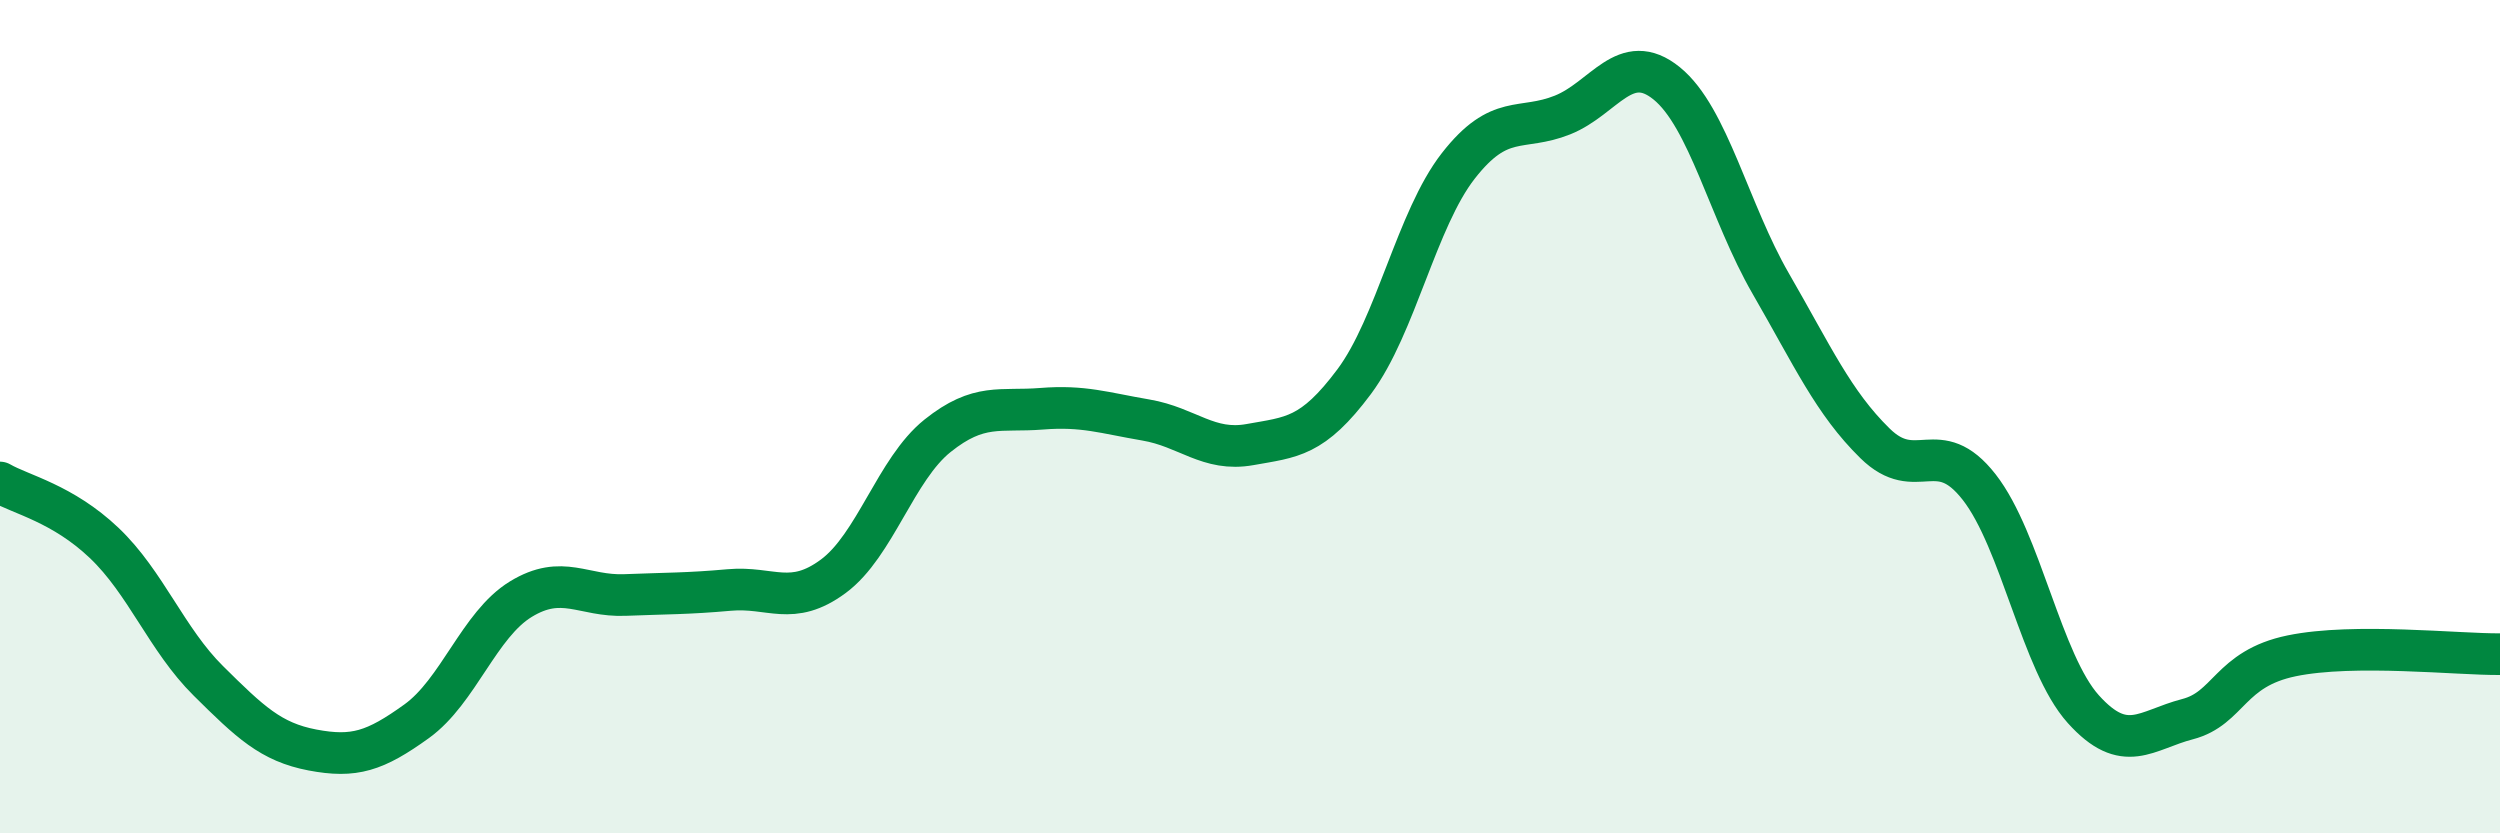
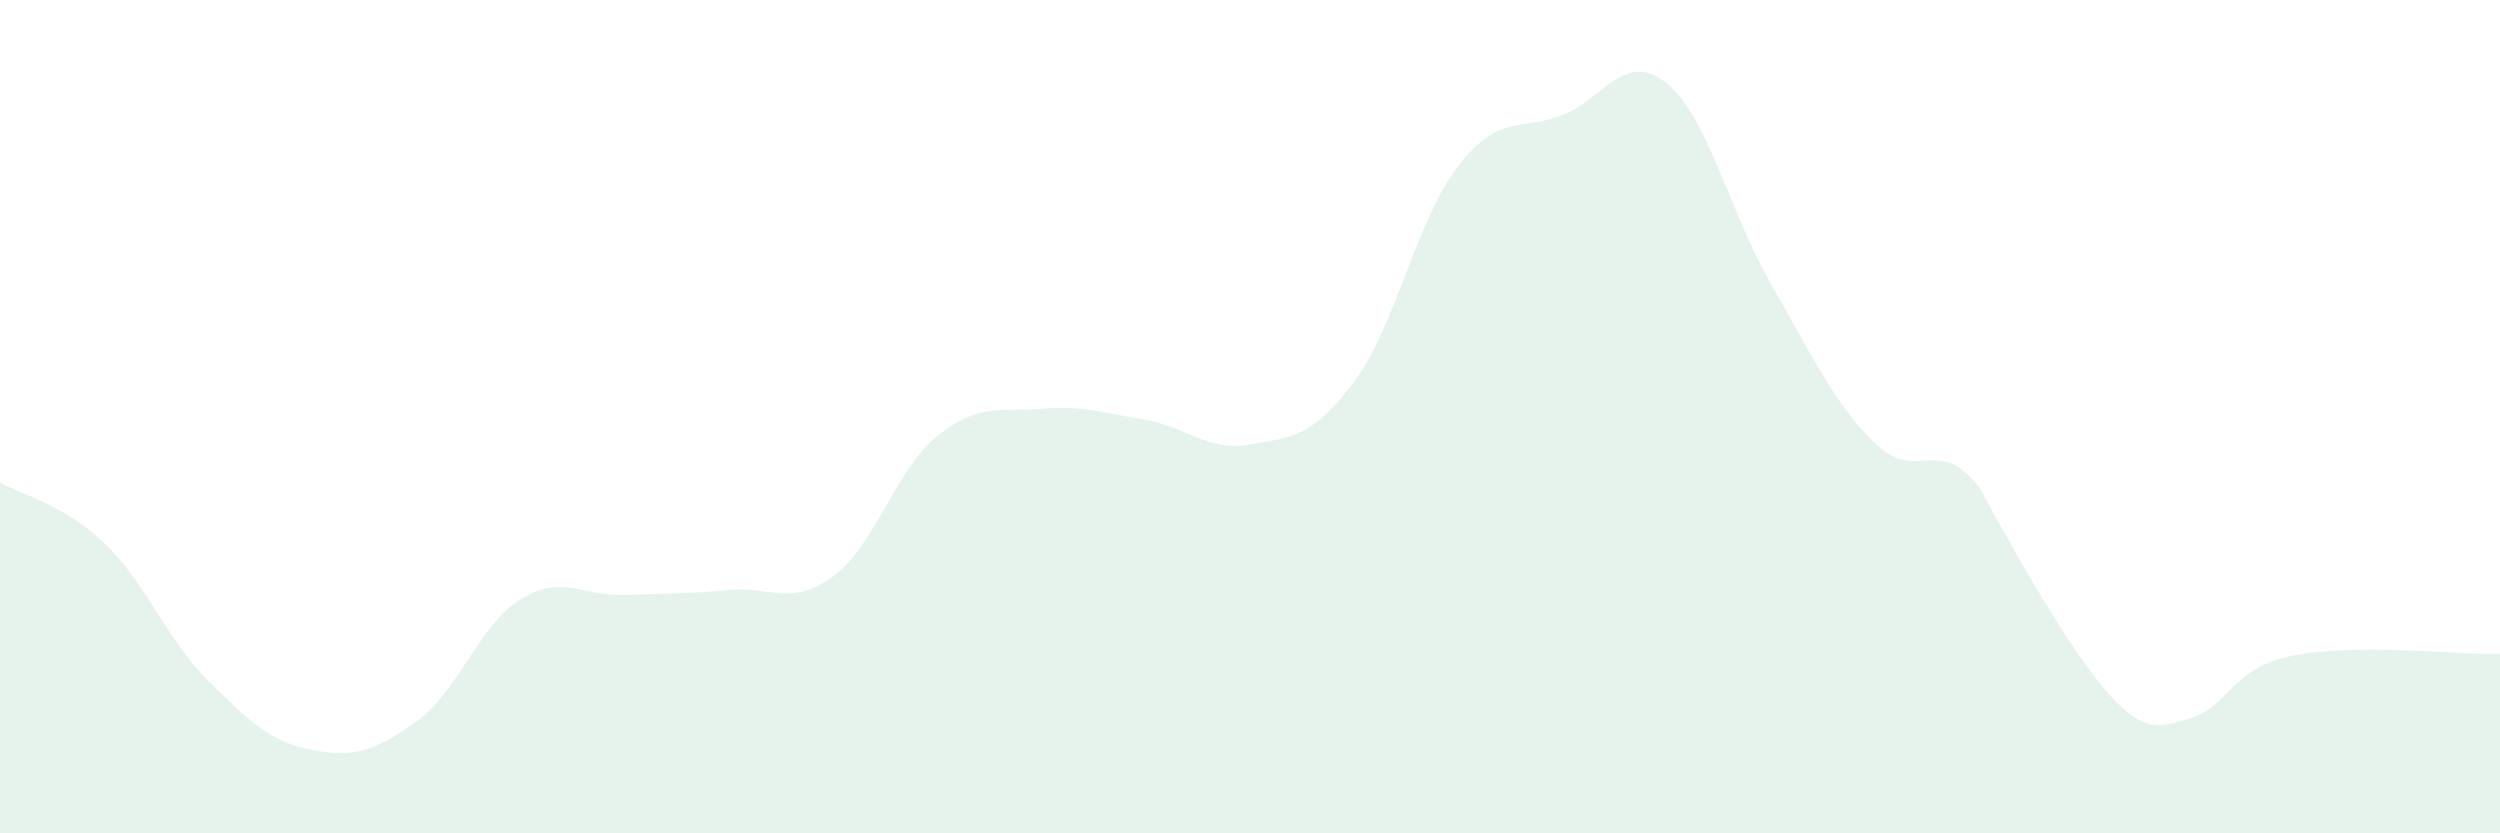
<svg xmlns="http://www.w3.org/2000/svg" width="60" height="20" viewBox="0 0 60 20">
-   <path d="M 0,11.58 C 0.5,11.87 1.5,12.08 2.5,13.03 C 3.5,13.98 4,15.35 5,16.34 C 6,17.33 6.5,17.81 7.5,18 C 8.5,18.19 9,18.03 10,17.31 C 11,16.59 11.5,14.99 12.5,14.38 C 13.5,13.77 14,14.32 15,14.28 C 16,14.24 16.5,14.25 17.5,14.16 C 18.5,14.07 19,14.57 20,13.83 C 21,13.09 21.5,11.26 22.5,10.46 C 23.5,9.66 24,9.89 25,9.81 C 26,9.73 26.5,9.91 27.5,10.08 C 28.5,10.25 29,10.85 30,10.67 C 31,10.49 31.5,10.5 32.5,9.16 C 33.5,7.82 34,5.26 35,3.98 C 36,2.7 36.5,3.16 37.5,2.76 C 38.5,2.36 39,1.19 40,2 C 41,2.81 41.5,5.08 42.5,6.81 C 43.5,8.54 44,9.66 45,10.64 C 46,11.62 46.5,10.41 47.5,11.69 C 48.5,12.97 49,15.91 50,17.02 C 51,18.13 51.5,17.52 52.5,17.26 C 53.5,17 53.5,16.05 55,15.74 C 56.5,15.43 59,15.71 60,15.7L60 20L0 20Z" fill="#008740" opacity="0.1" stroke-linecap="round" stroke-linejoin="round" />
-   <path d="M 0,11.58 C 0.5,11.87 1.5,12.08 2.5,13.03 C 3.5,13.98 4,15.35 5,16.34 C 6,17.33 6.5,17.81 7.5,18 C 8.5,18.19 9,18.03 10,17.31 C 11,16.59 11.5,14.99 12.5,14.38 C 13.5,13.77 14,14.32 15,14.28 C 16,14.24 16.5,14.25 17.5,14.16 C 18.5,14.07 19,14.57 20,13.83 C 21,13.09 21.5,11.26 22.5,10.46 C 23.5,9.66 24,9.89 25,9.81 C 26,9.73 26.5,9.91 27.5,10.08 C 28.5,10.25 29,10.85 30,10.67 C 31,10.49 31.5,10.5 32.5,9.16 C 33.5,7.82 34,5.26 35,3.98 C 36,2.7 36.5,3.16 37.5,2.76 C 38.5,2.36 39,1.19 40,2 C 41,2.81 41.5,5.08 42.5,6.81 C 43.5,8.54 44,9.66 45,10.64 C 46,11.62 46.5,10.41 47.5,11.69 C 48.5,12.97 49,15.91 50,17.02 C 51,18.13 51.5,17.52 52.5,17.26 C 53.5,17 53.5,16.05 55,15.74 C 56.5,15.43 59,15.71 60,15.7" stroke="#008740" stroke-width="1" fill="none" stroke-linecap="round" stroke-linejoin="round" />
+   <path d="M 0,11.58 C 0.5,11.87 1.5,12.08 2.5,13.03 C 3.5,13.98 4,15.35 5,16.34 C 6,17.33 6.5,17.81 7.5,18 C 8.5,18.19 9,18.03 10,17.31 C 11,16.59 11.5,14.99 12.5,14.38 C 13.5,13.77 14,14.32 15,14.28 C 16,14.24 16.5,14.25 17.5,14.16 C 18.5,14.07 19,14.57 20,13.83 C 21,13.09 21.5,11.26 22.5,10.46 C 23.5,9.66 24,9.89 25,9.81 C 26,9.73 26.5,9.91 27.5,10.08 C 28.5,10.25 29,10.85 30,10.67 C 31,10.49 31.5,10.5 32.5,9.16 C 33.5,7.82 34,5.26 35,3.98 C 36,2.7 36.5,3.16 37.5,2.76 C 38.5,2.36 39,1.19 40,2 C 41,2.81 41.5,5.08 42.5,6.81 C 43.5,8.54 44,9.66 45,10.64 C 46,11.62 46.5,10.41 47.5,11.69 C 51,18.13 51.5,17.52 52.5,17.26 C 53.5,17 53.5,16.05 55,15.74 C 56.5,15.43 59,15.71 60,15.7L60 20L0 20Z" fill="#008740" opacity="0.1" stroke-linecap="round" stroke-linejoin="round" />
</svg>